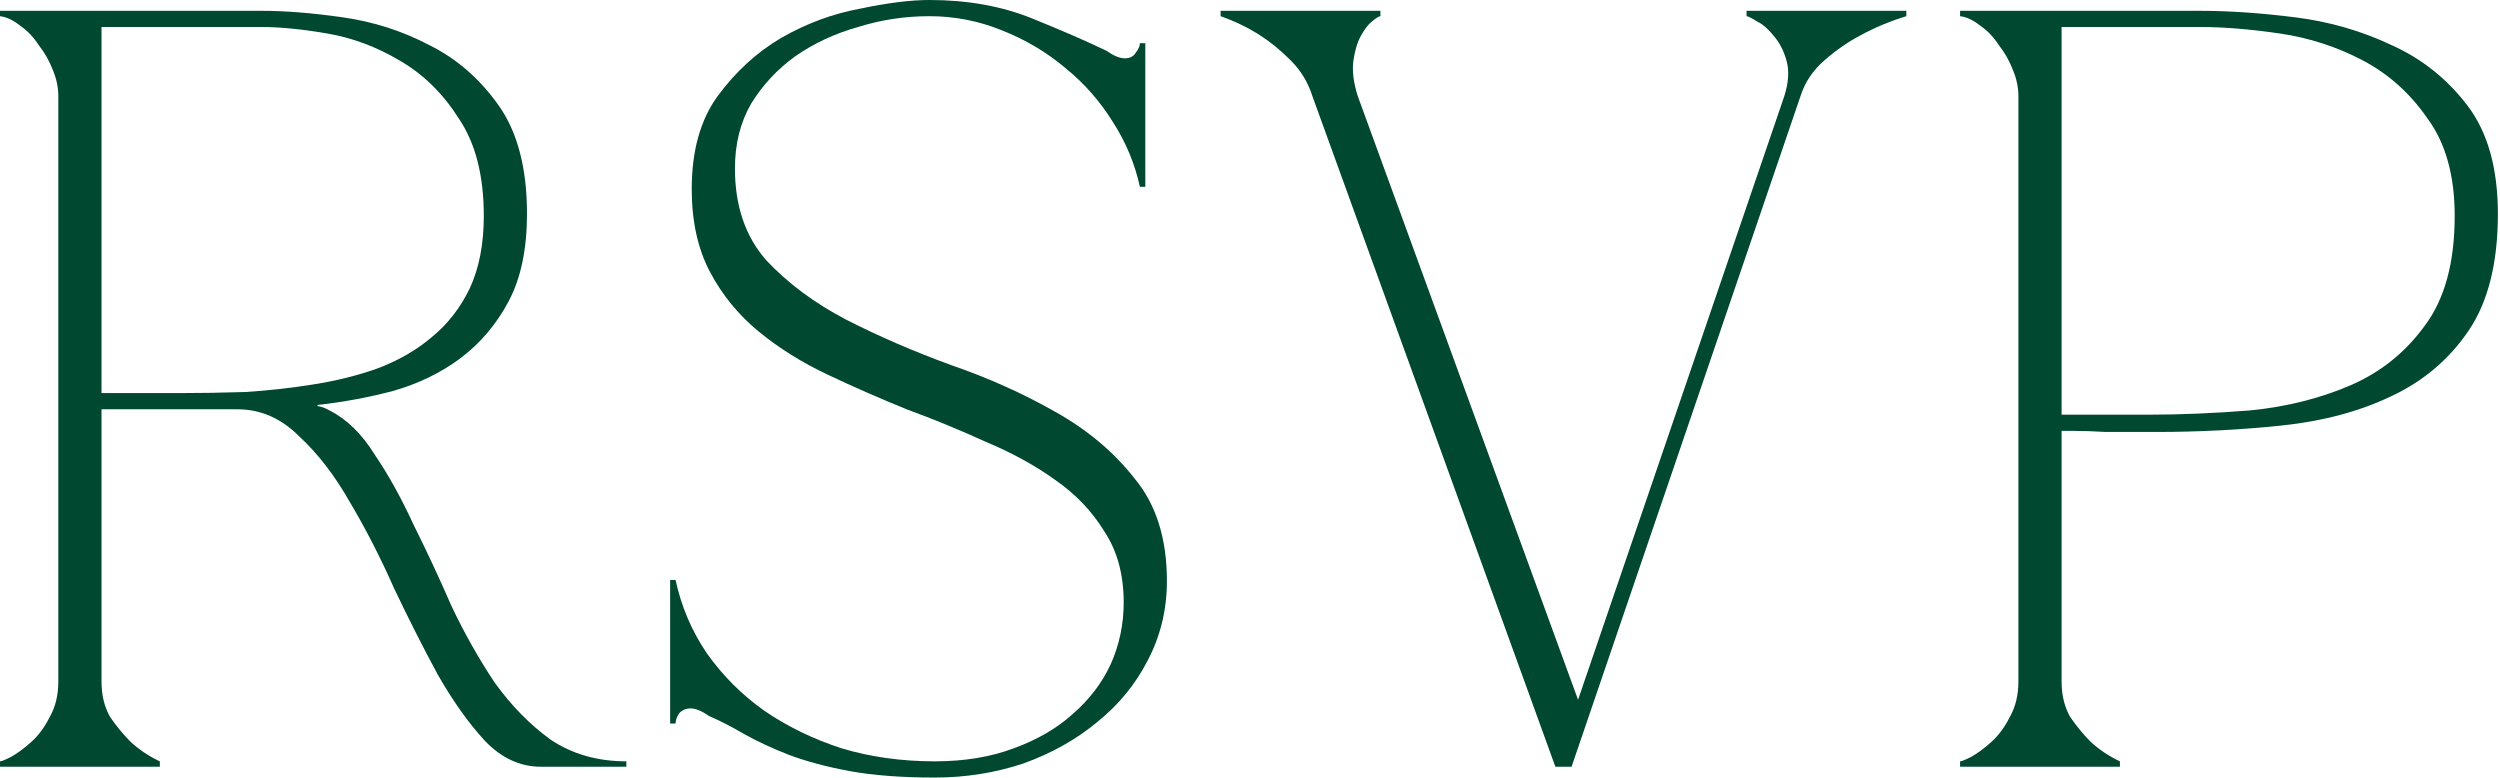
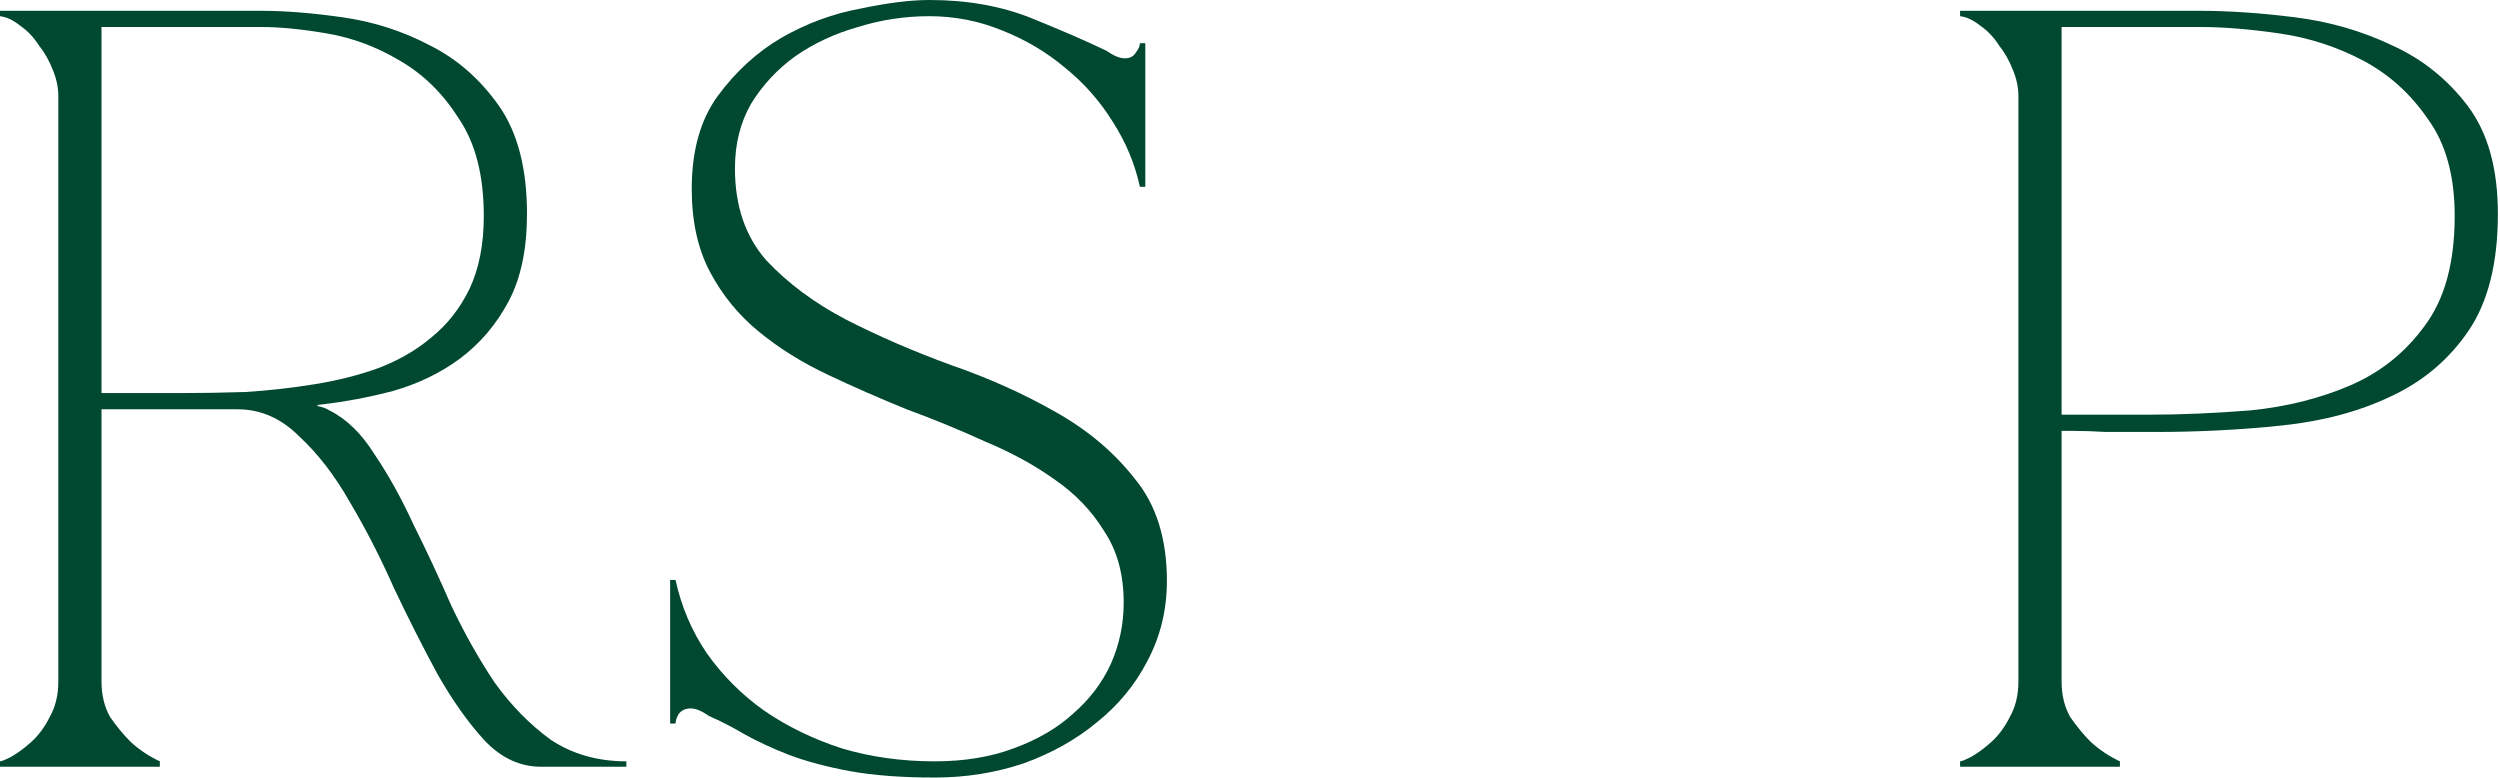
<svg xmlns="http://www.w3.org/2000/svg" viewBox="0 0 115.652 36" fill="none">
  <path d="M4.696 18.185H8.293C9.259 18.185 10.275 18.168 11.34 18.135C12.406 18.068 13.455 17.952 14.488 17.785C15.554 17.618 16.553 17.369 17.485 17.036C18.451 16.669 19.284 16.186 19.983 15.587C20.716 14.987 21.299 14.238 21.732 13.339C22.165 12.406 22.381 11.29 22.381 9.992C22.381 8.126 21.998 6.628 21.232 5.495C20.499 4.33 19.583 3.43 18.484 2.798C17.419 2.165 16.303 1.749 15.137 1.549C13.972 1.349 12.956 1.249 12.09 1.249H4.696V18.185ZM15.237 18.984C16.036 19.384 16.736 20.066 17.335 21.032C17.968 21.965 18.568 23.047 19.134 24.279C19.733 25.478 20.316 26.727 20.882 28.026C21.482 29.292 22.148 30.474 22.881 31.573C23.647 32.639 24.513 33.522 25.478 34.221C26.478 34.887 27.643 35.22 28.976 35.22V35.47H25.029C24.063 35.47 23.197 35.07 22.431 34.271C21.665 33.439 20.932 32.406 20.233 31.174C19.567 29.941 18.901 28.626 18.235 27.227C17.602 25.795 16.919 24.463 16.186 23.23C15.487 21.998 14.704 20.982 13.838 20.183C13.006 19.35 12.056 18.934 10.991 18.934H4.696V31.523C4.696 32.156 4.829 32.706 5.096 33.172C5.395 33.605 5.712 33.988 6.045 34.321C6.445 34.687 6.894 34.987 7.394 35.22V35.47H0V35.22C0.067 35.22 0.233 35.154 0.5 35.02C0.799 34.854 1.116 34.621 1.449 34.321C1.782 34.021 2.065 33.638 2.298 33.172C2.565 32.706 2.698 32.156 2.698 31.523V4.446C2.698 4.047 2.614 3.647 2.448 3.247C2.281 2.814 2.065 2.431 1.798 2.098C1.565 1.732 1.282 1.432 0.949 1.199C0.616 0.933 0.3 0.783 0 0.749V0.5H12.09C13.189 0.5 14.438 0.599 15.837 0.799C17.269 0.999 18.618 1.432 19.883 2.098C21.149 2.731 22.215 3.664 23.081 4.896C23.946 6.128 24.379 7.793 24.379 9.892C24.379 11.524 24.096 12.872 23.53 13.938C22.964 15.004 22.215 15.887 21.282 16.586C20.383 17.252 19.35 17.752 18.185 18.085C17.052 18.384 15.887 18.601 14.688 18.734V18.784C14.887 18.817 15.071 18.884 15.237 18.984Z" fill="#004830" />
  <path d="M43.241 35.22C44.606 35.22 45.822 35.02 46.888 34.621C47.987 34.221 48.903 33.688 49.635 33.022C50.401 32.356 50.984 31.59 51.384 30.724C51.784 29.825 51.983 28.876 51.983 27.876C51.983 26.578 51.684 25.478 51.084 24.579C50.518 23.647 49.752 22.847 48.786 22.181C47.854 21.515 46.788 20.932 45.589 20.433C44.423 19.9 43.208 19.4 41.942 18.934C40.71 18.434 39.494 17.902 38.295 17.335C37.096 16.769 36.03 16.103 35.098 15.337C34.165 14.571 33.416 13.655 32.85 12.589C32.283 11.524 32 10.241 32 8.743C32 6.977 32.4 5.545 33.199 4.446C34.032 3.314 35.014 2.415 36.147 1.749C37.312 1.082 38.528 0.633 39.794 0.4C41.059 0.133 42.125 0 42.991 0C44.756 0 46.338 0.283 47.737 0.849C49.136 1.415 50.285 1.915 51.184 2.348C51.517 2.581 51.8 2.698 52.033 2.698C52.267 2.698 52.433 2.614 52.533 2.448C52.666 2.281 52.733 2.132 52.733 1.998H52.983V8.643H52.733C52.5 7.577 52.083 6.578 51.484 5.645C50.884 4.679 50.152 3.847 49.286 3.147C48.42 2.415 47.437 1.832 46.338 1.399C45.273 0.966 44.157 0.749 42.991 0.749C41.859 0.749 40.76 0.916 39.694 1.249C38.628 1.549 37.662 1.998 36.796 2.598C35.964 3.197 35.281 3.93 34.748 4.796C34.248 5.662 33.999 6.661 33.999 7.793C33.999 9.525 34.482 10.941 35.447 12.04C36.446 13.106 37.679 14.021 39.144 14.788C40.643 15.554 42.258 16.253 43.99 16.886C45.722 17.485 47.321 18.201 48.786 19.034C50.285 19.867 51.517 20.899 52.483 22.131C53.482 23.33 53.982 24.912 53.982 26.877C53.982 28.209 53.682 29.442 53.082 30.574C52.516 31.673 51.734 32.622 50.734 33.422C49.769 34.221 48.636 34.854 47.337 35.32C46.038 35.753 44.673 35.97 43.241 35.97C41.709 35.97 40.393 35.87 39.294 35.67C38.228 35.47 37.296 35.22 36.496 34.921C35.731 34.621 35.048 34.304 34.448 33.971C33.882 33.638 33.333 33.355 32.8 33.122C32.467 32.889 32.184 32.772 31.95 32.772C31.717 32.772 31.534 32.856 31.401 33.022C31.301 33.189 31.251 33.339 31.251 33.472H31.001V26.827H31.251C31.517 28.06 32 29.192 32.7 30.224C33.433 31.257 34.315 32.14 35.347 32.872C36.413 33.605 37.612 34.188 38.944 34.621C40.277 35.02 41.709 35.22 43.241 35.22Z" fill="#004830" />
-   <path d="M71.953 35.47L60.712 4.446C60.513 3.813 60.179 3.264 59.713 2.798C59.247 2.331 58.781 1.948 58.315 1.649C57.748 1.282 57.132 0.983 56.466 0.749V0.5H63.86V0.749C63.793 0.749 63.66 0.833 63.46 0.999C63.294 1.132 63.127 1.349 62.961 1.649C62.794 1.948 62.677 2.331 62.611 2.798C62.544 3.264 62.611 3.813 62.811 4.446L73.002 32.373L82.544 4.446C82.744 3.813 82.777 3.264 82.644 2.798C82.511 2.331 82.311 1.948 82.044 1.649C81.811 1.349 81.561 1.132 81.295 0.999C81.029 0.833 80.862 0.749 80.796 0.749V0.5H88.189V0.749C87.423 0.983 86.707 1.282 86.041 1.649C85.475 1.948 84.925 2.331 84.392 2.798C83.859 3.264 83.493 3.813 83.293 4.446L72.702 35.47H71.953Z" fill="#004830" />
  <path d="M95.371 31.523C95.371 32.156 95.505 32.706 95.771 33.172C96.071 33.605 96.387 33.988 96.72 34.321C97.12 34.687 97.57 34.987 98.069 35.22V35.47H90.675V35.22C90.742 35.22 90.908 35.154 91.175 35.02C91.475 34.854 91.791 34.621 92.124 34.321C92.457 34.021 92.74 33.638 92.973 33.172C93.24 32.706 93.373 32.156 93.373 31.523V4.446C93.373 4.047 93.29 3.647 93.123 3.247C92.957 2.814 92.74 2.431 92.474 2.098C92.241 1.732 91.958 1.432 91.625 1.199C91.291 0.933 90.975 0.783 90.675 0.749V0.5H101.766C103.098 0.5 104.564 0.599 106.162 0.799C107.761 0.999 109.26 1.432 110.659 2.098C112.057 2.731 113.223 3.664 114.156 4.896C115.088 6.128 115.554 7.793 115.554 9.892C115.554 12.156 115.105 13.955 114.206 15.287C113.306 16.619 112.107 17.635 110.609 18.335C109.143 19.034 107.461 19.484 105.563 19.683C103.664 19.883 101.716 19.983 99.718 19.983C99.718 19.983 99.468 19.983 98.968 19.983C98.502 19.983 97.986 19.983 97.42 19.983C96.853 19.95 96.354 19.933 95.921 19.933C95.488 19.933 95.305 19.933 95.371 19.933V31.523ZM95.371 19.184H99.368C100.867 19.184 102.449 19.117 104.114 18.984C105.779 18.817 107.311 18.434 108.71 17.835C110.109 17.235 111.258 16.32 112.157 15.087C113.09 13.855 113.556 12.156 113.556 9.992C113.556 8.126 113.14 6.628 112.307 5.495C111.508 4.33 110.509 3.43 109.31 2.798C108.111 2.165 106.828 1.749 105.463 1.549C104.097 1.349 102.865 1.249 101.766 1.249H95.371V19.184Z" fill="#004830" />
</svg>